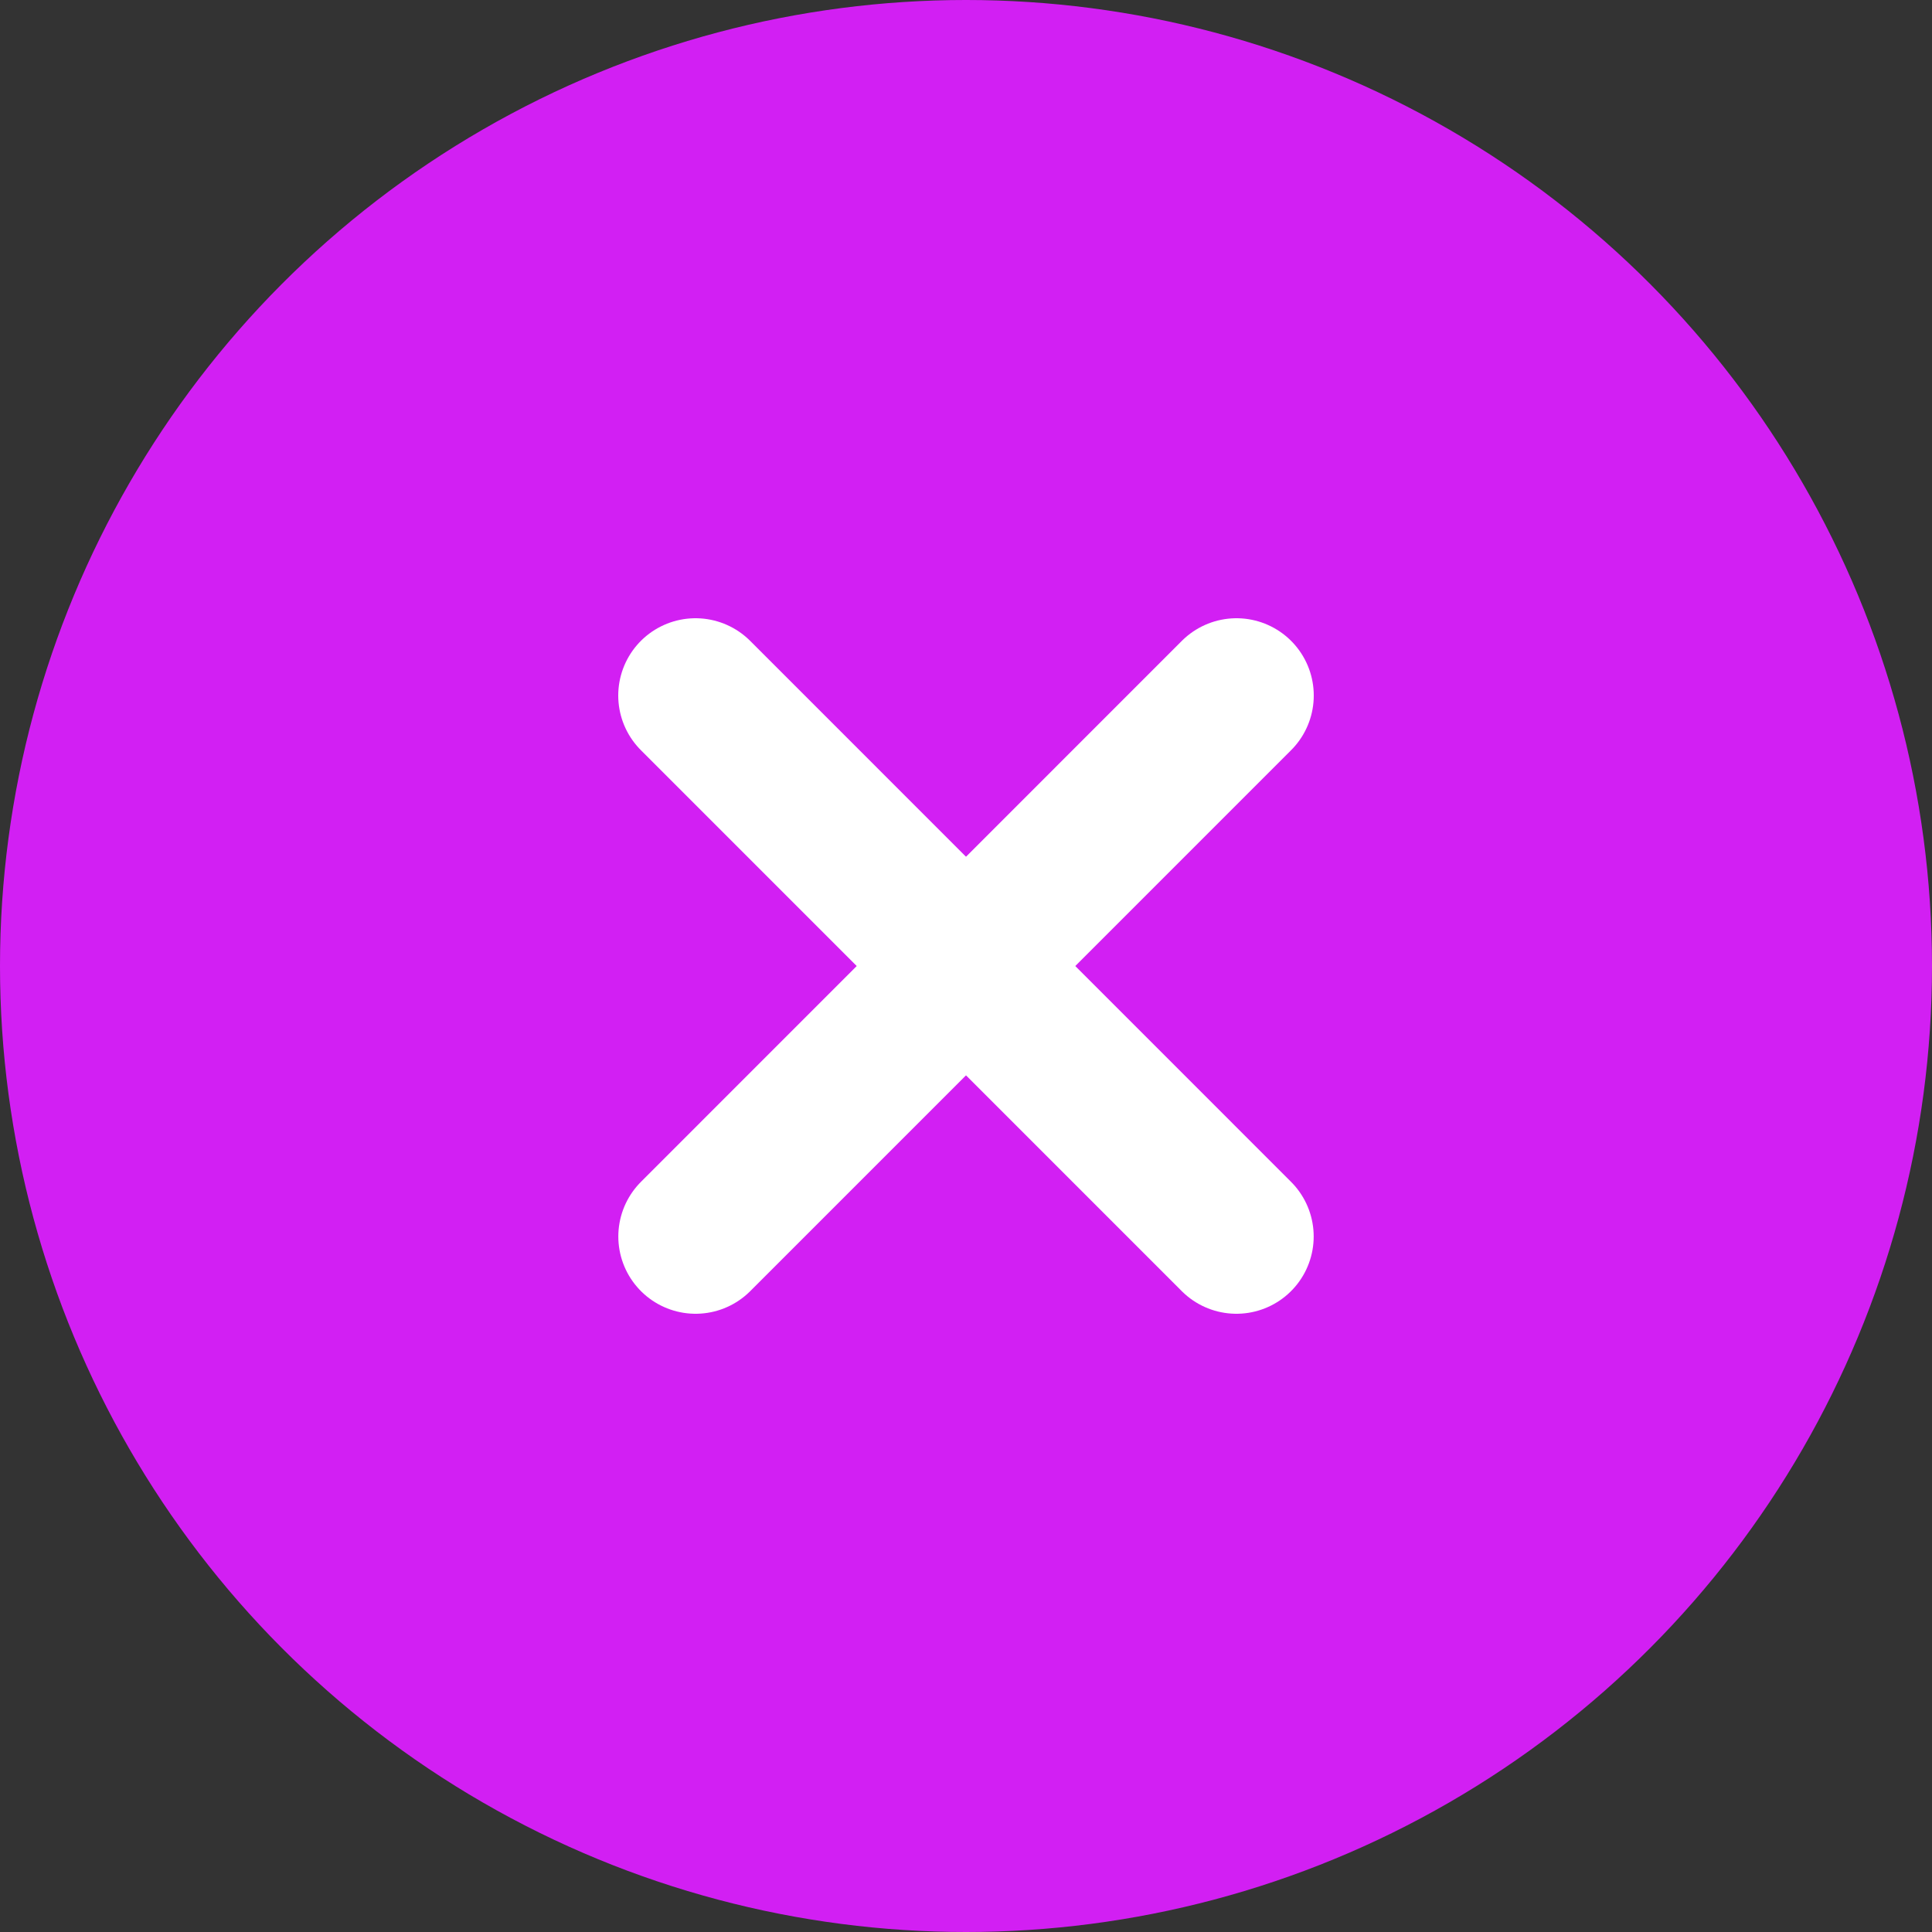
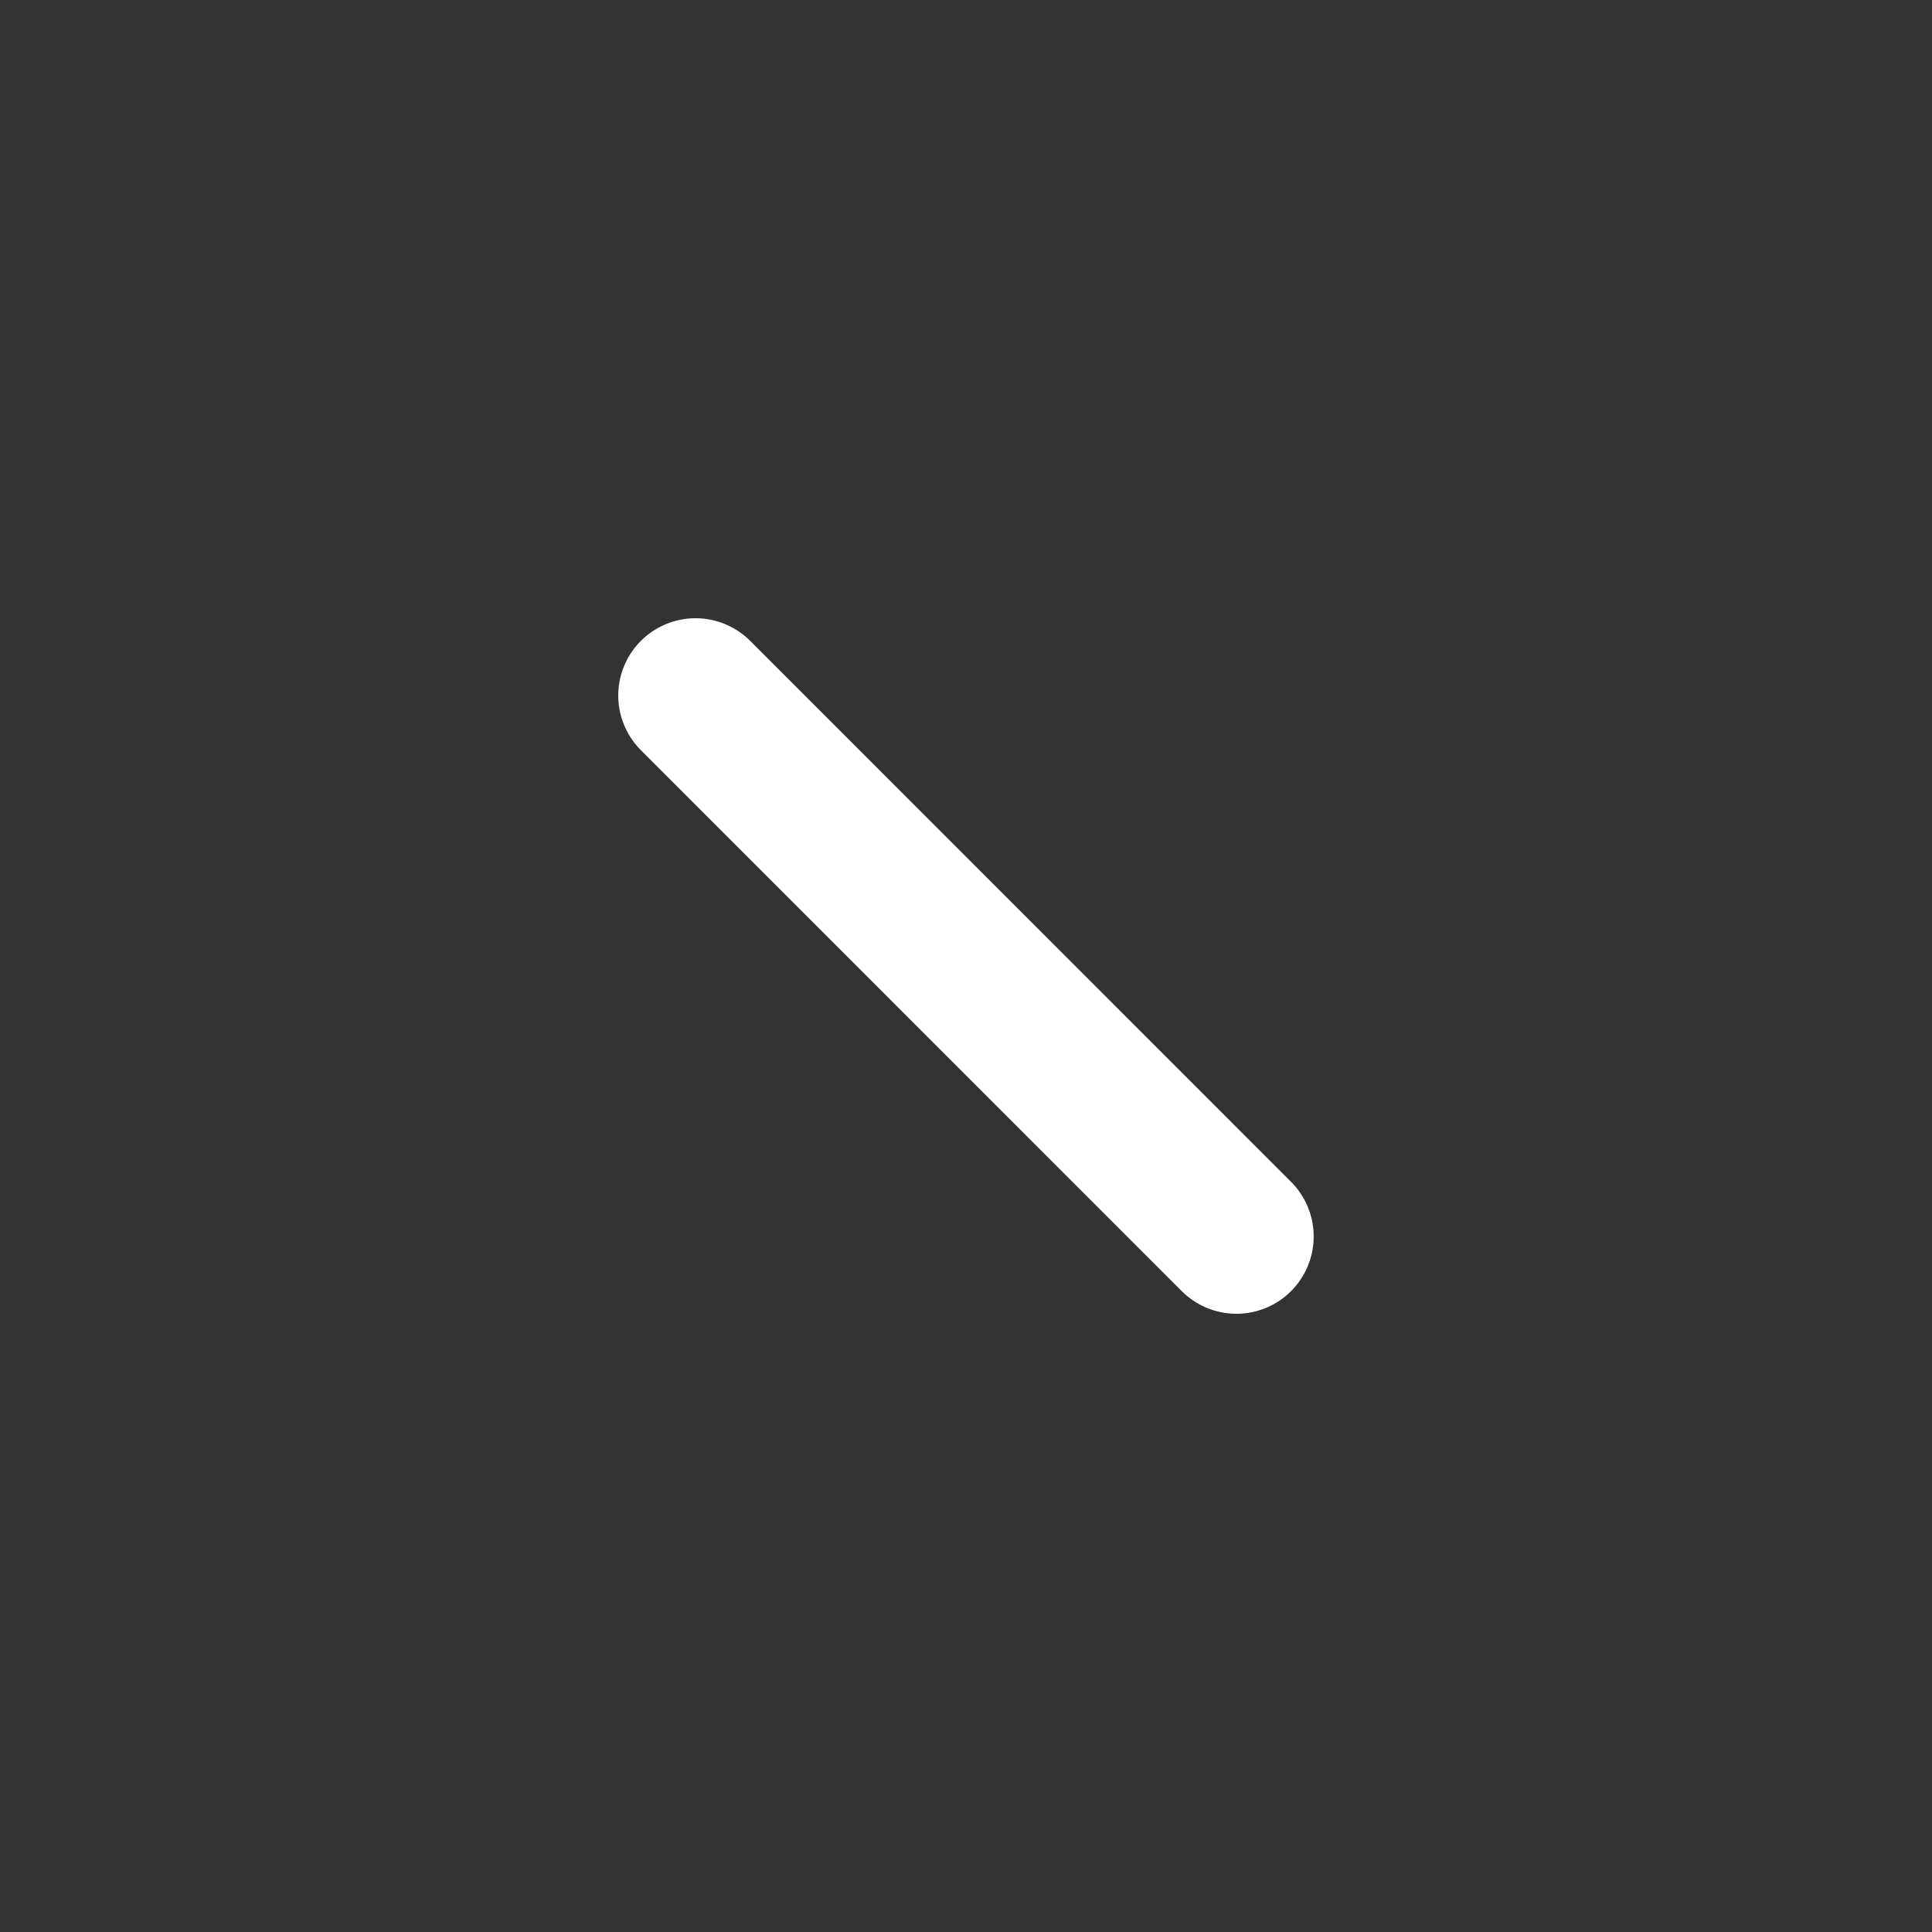
<svg xmlns="http://www.w3.org/2000/svg" width="25" height="25" viewBox="0 0 25 25" fill="none">
  <rect x="0" y="0" width="25" height="25" fill="#333333" stroke="none" />
-   <circle cx="12.5" cy="12.5" r="12.5" fill="#D21FF3" />
  <path d="M9 9L15.999 16" stroke="white" stroke-width="2" stroke-linecap="round" />
-   <path d="M16 9L9.001 16" stroke="white" stroke-width="2" stroke-linecap="round" />
</svg>